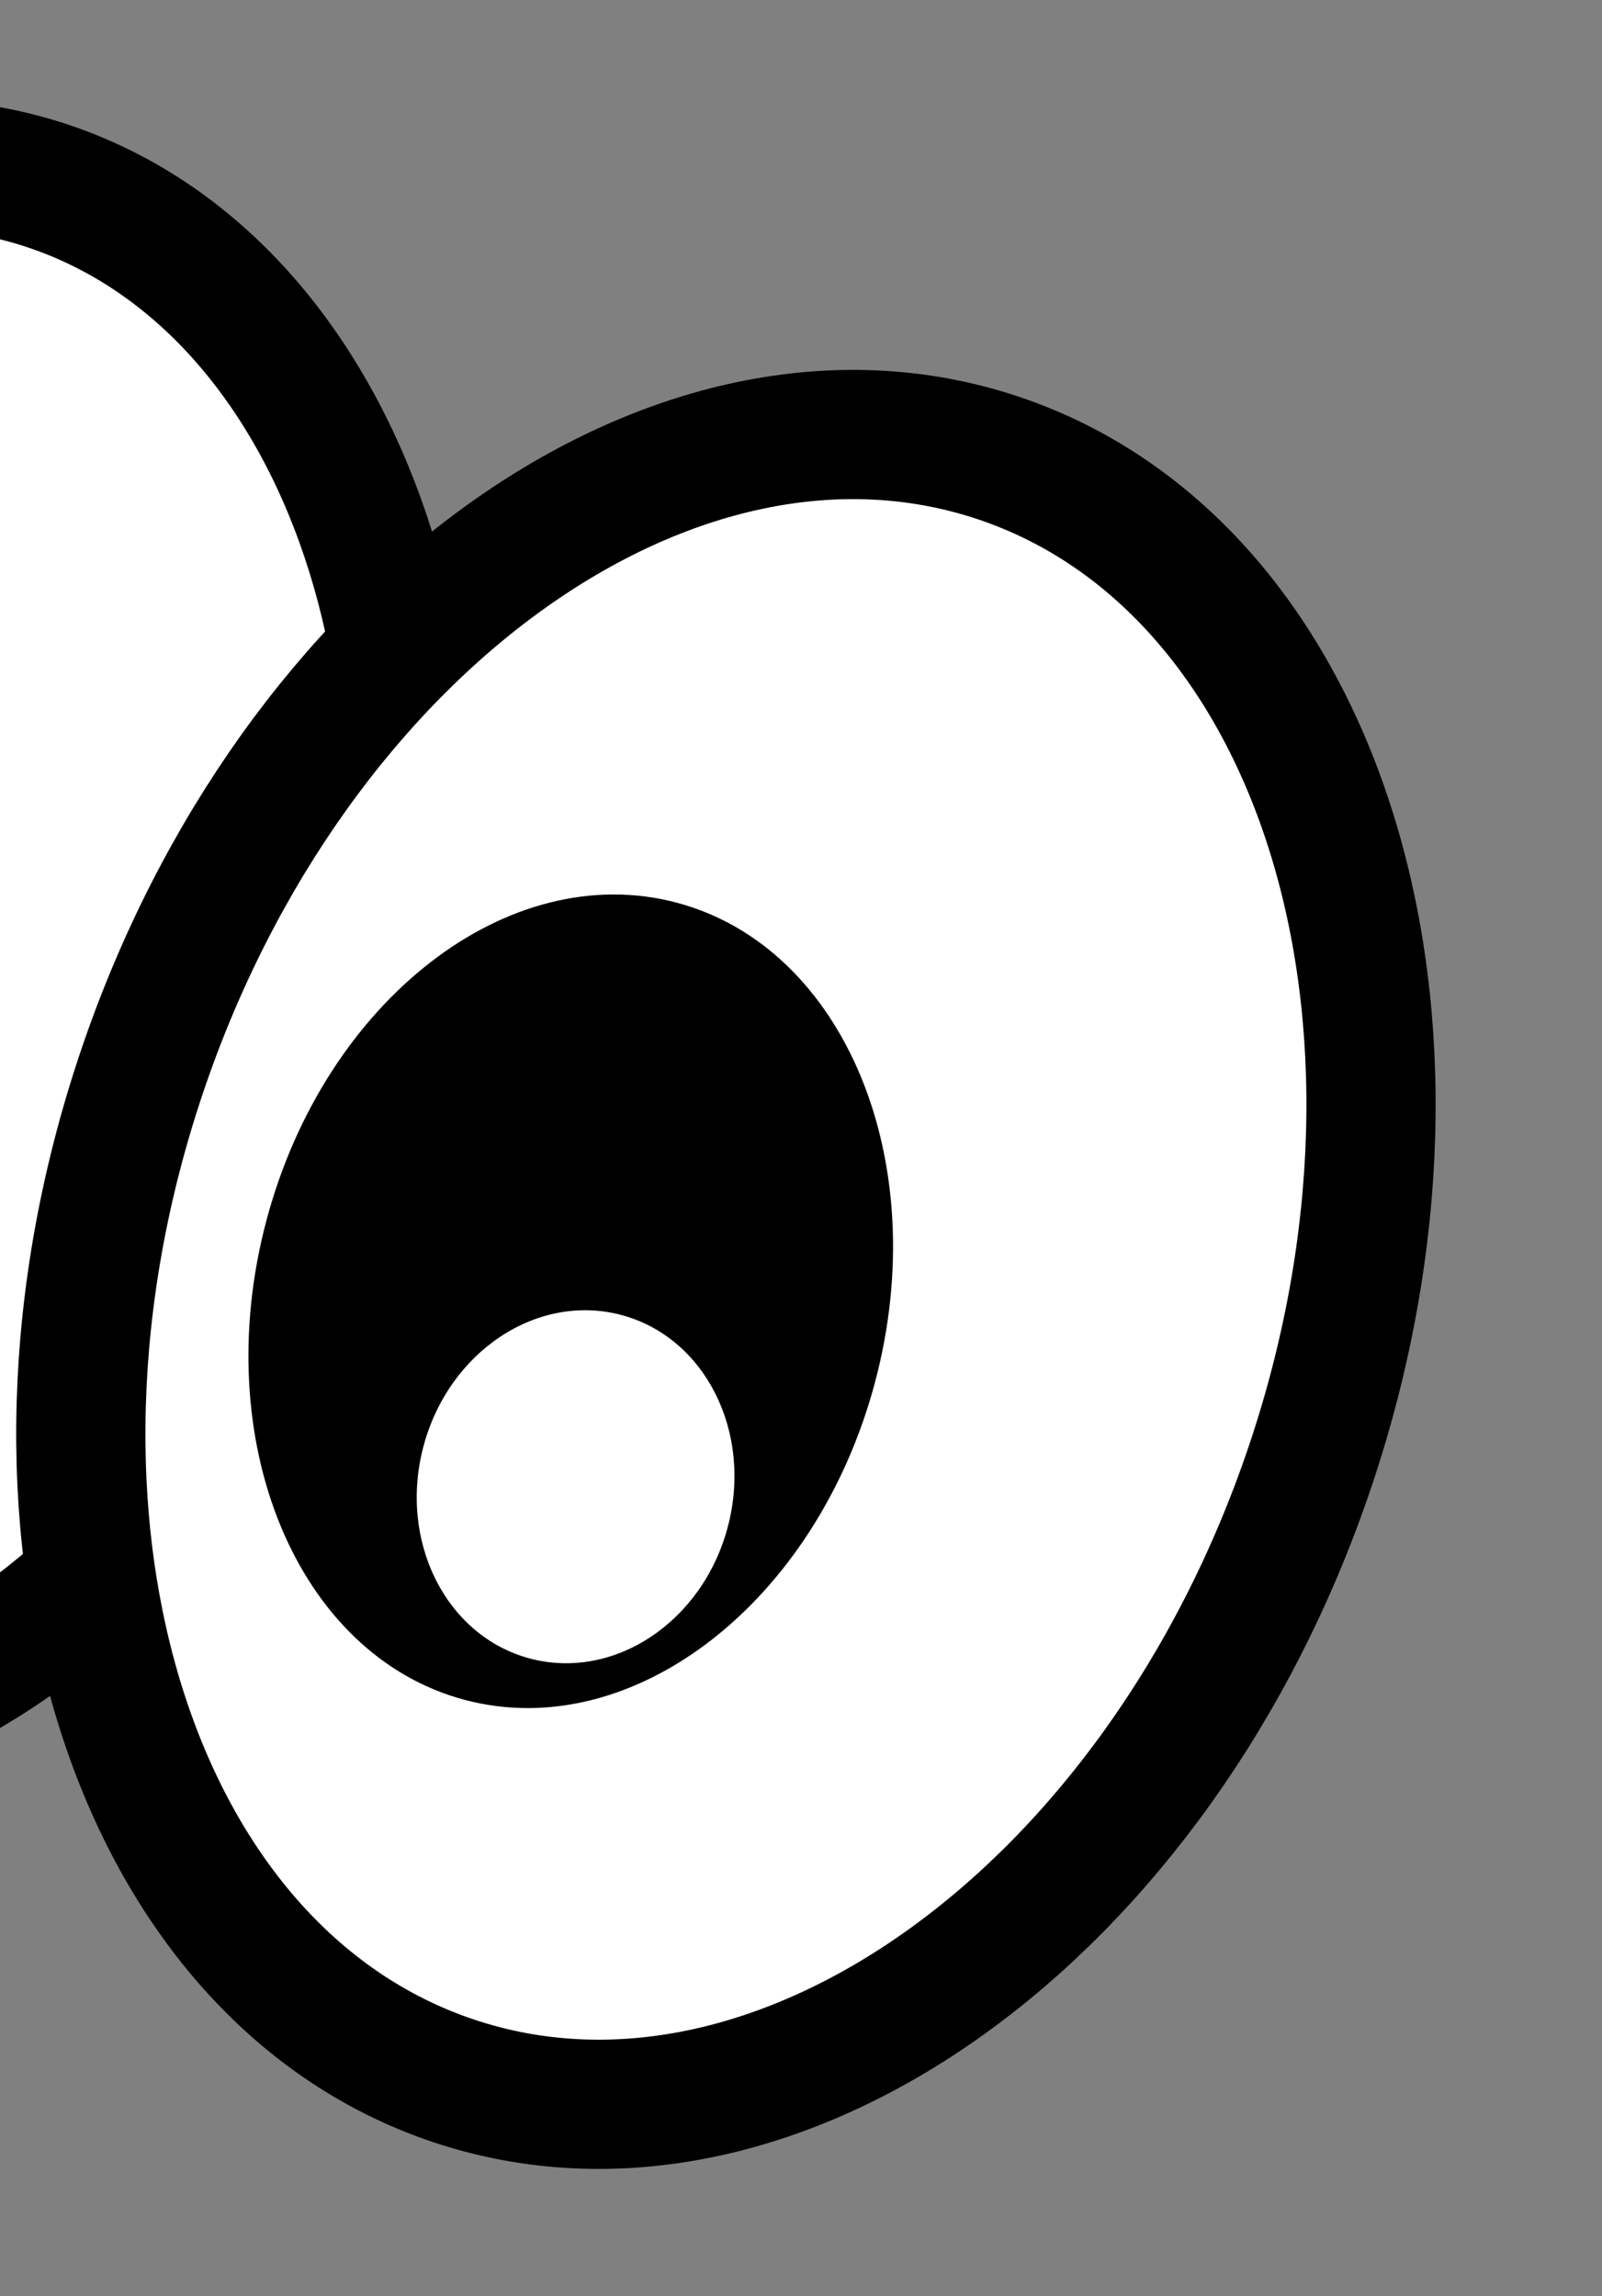
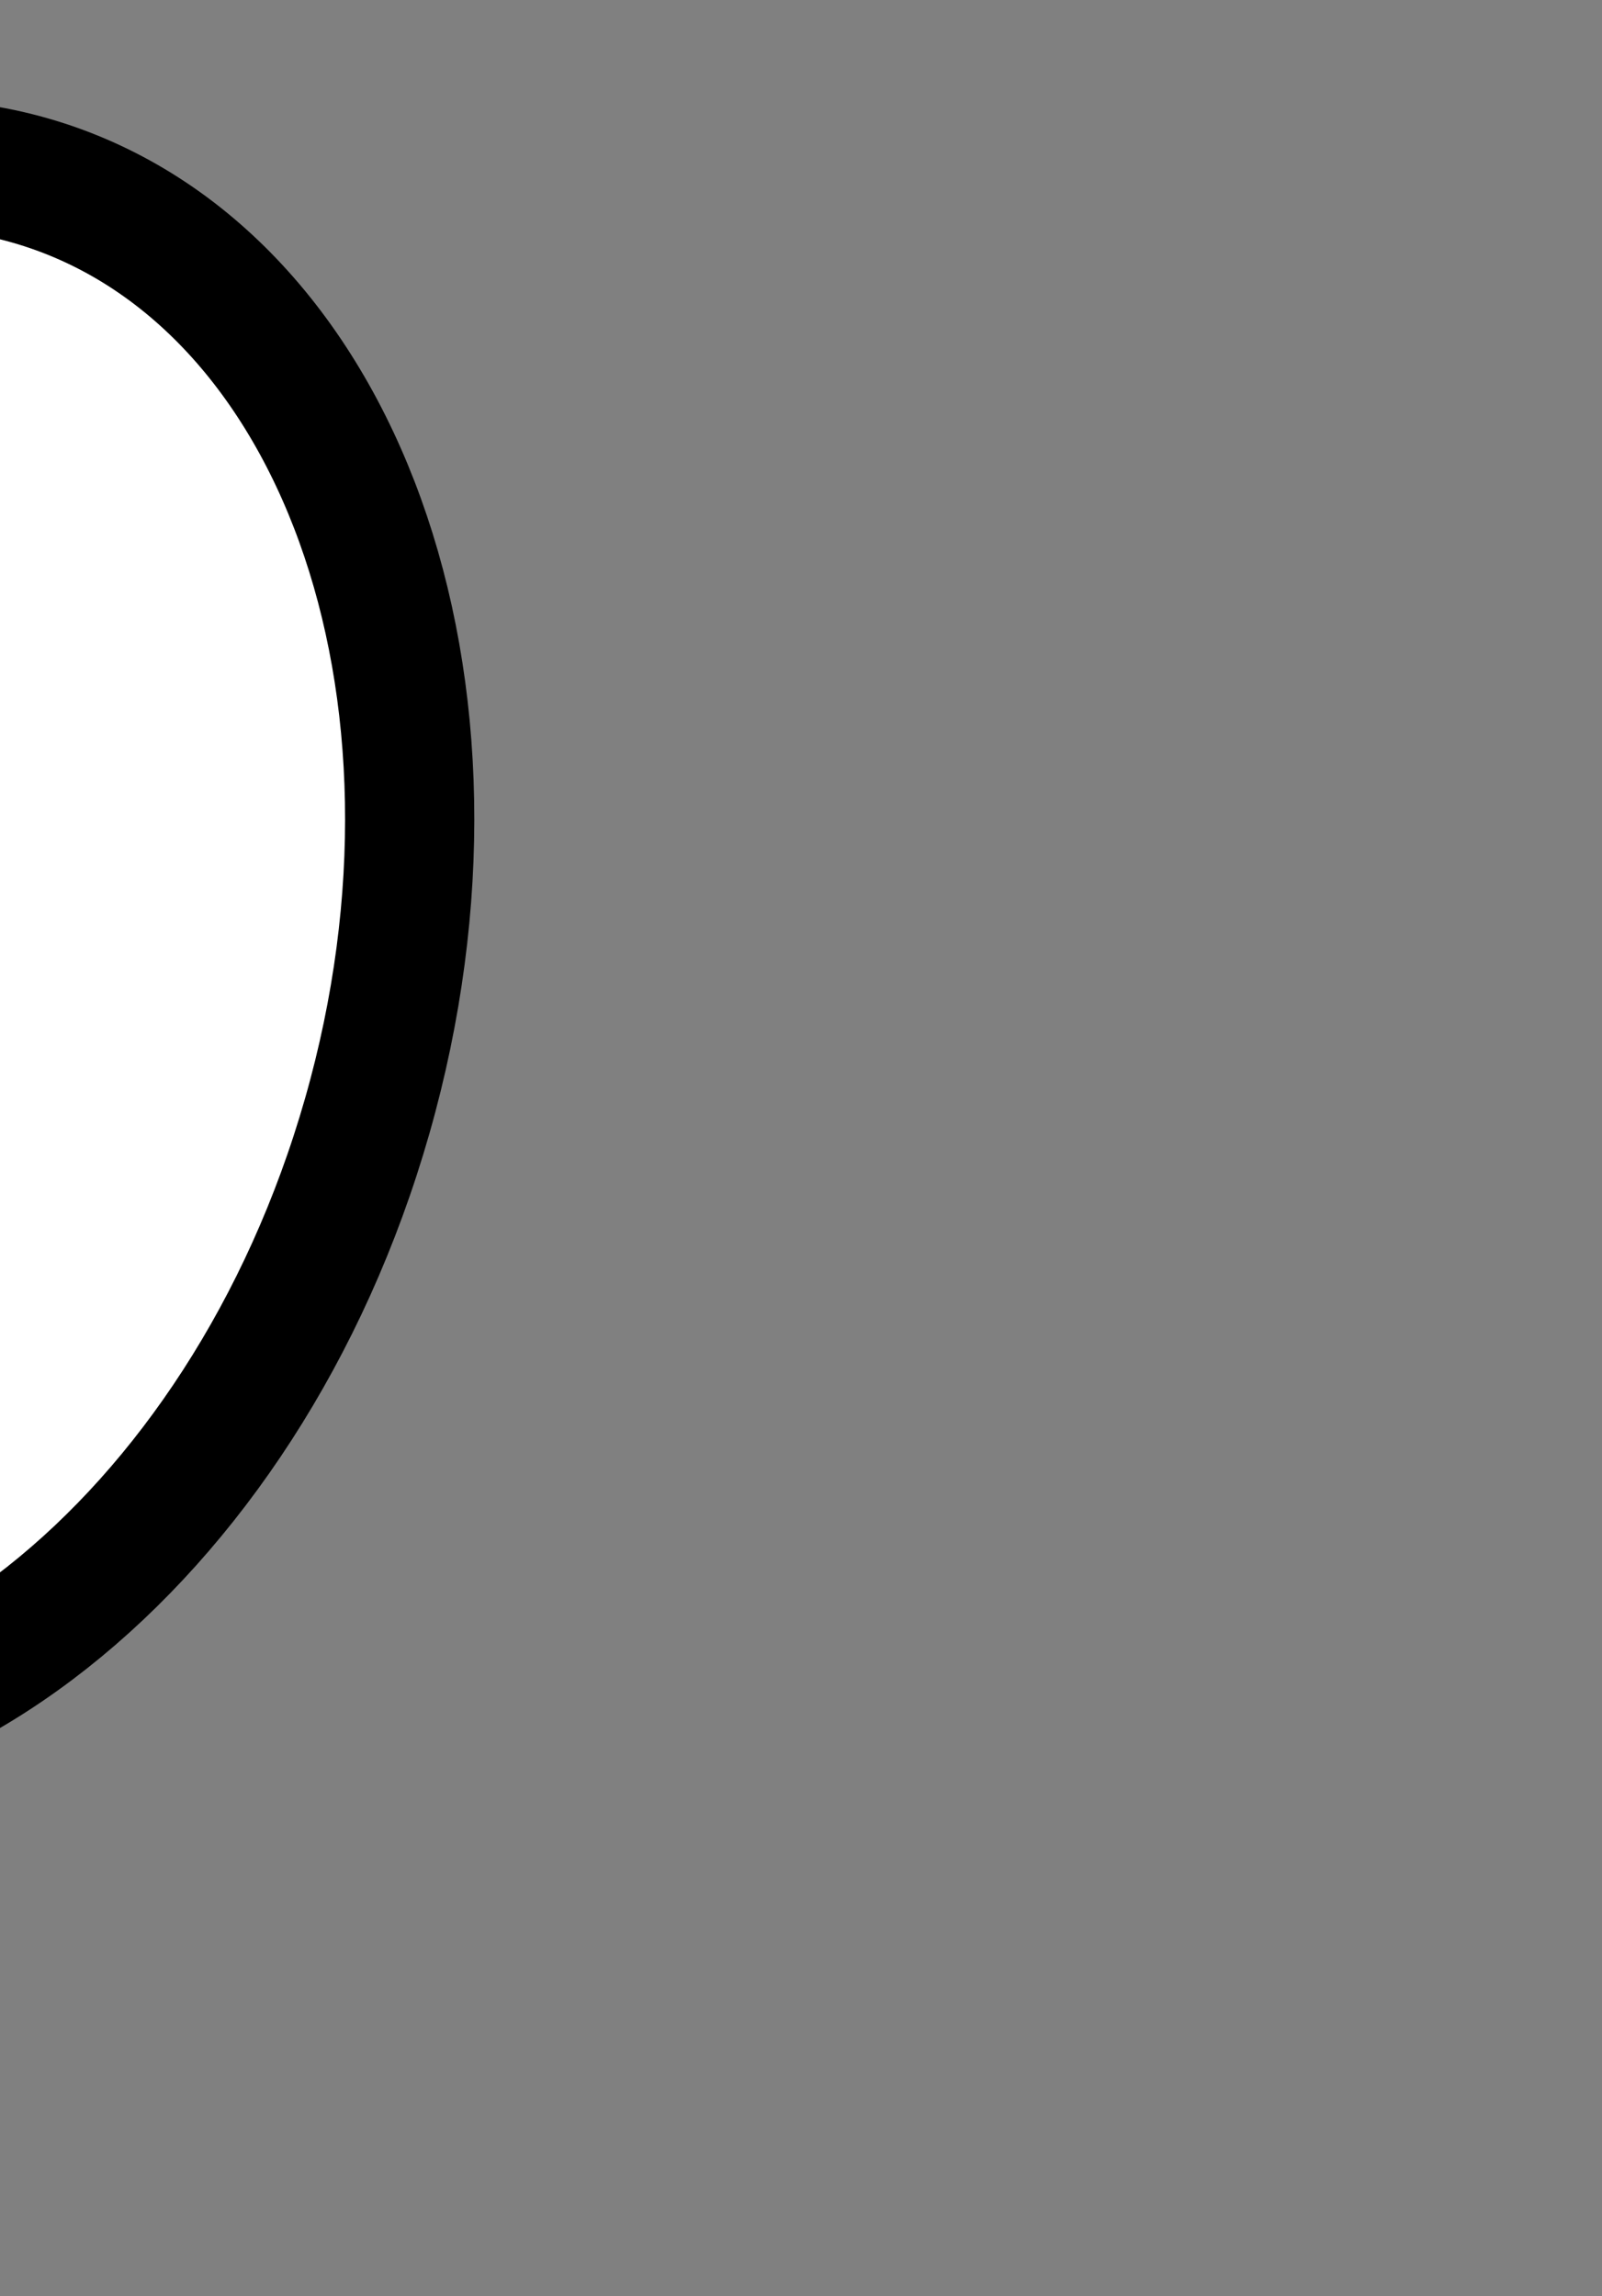
<svg xmlns="http://www.w3.org/2000/svg" width="60" height="86" viewBox="0 0 60 86" fill="none">
  <rect x="0" y="0" width="60" height="86" fill="#808080" stroke="none" />
  <path d="M13.757 41.786C18.335 25.737 12.674 10.053 1.113 6.755C-10.448 3.457 -23.531 13.793 -28.11 29.843C-32.688 45.892 -27.027 61.575 -15.466 64.873C-3.905 68.171 9.178 57.835 13.757 41.786Z" fill="white" stroke="black" stroke-width="4.84" stroke-miterlimit="10" />
-   <path d="M-1.684 39.607C0.02 31.748 -3.463 24.323 -9.463 23.022C-15.463 21.721 -21.709 27.038 -23.412 34.896C-25.116 42.755 -21.633 50.18 -15.633 51.481C-9.633 52.782 -3.388 47.465 -1.684 39.607Z" fill="black" />
-   <path d="M49.073 54.909C54.72 38.129 49.5 21.229 37.414 17.161C25.328 13.093 10.951 23.398 5.304 40.177C-0.344 56.957 4.876 73.857 16.962 77.925C29.049 81.993 43.425 71.688 49.073 54.909Z" fill="white" stroke="black" stroke-width="4.84" stroke-miterlimit="10" />
-   <path d="M32.772 51.77C34.966 43.525 31.642 35.484 25.349 33.809C19.055 32.134 12.174 37.46 9.98 45.704C7.786 53.949 11.11 61.99 17.404 63.665C23.698 65.34 30.578 60.014 32.772 51.77Z" fill="black" />
-   <path d="M27.255 57.199C26.31 60.752 22.993 62.953 19.846 62.116C16.699 61.279 14.915 57.719 15.861 54.167C16.807 50.614 20.123 48.413 23.27 49.25C26.417 50.087 28.201 53.646 27.255 57.199Z" fill="white" />
</svg>